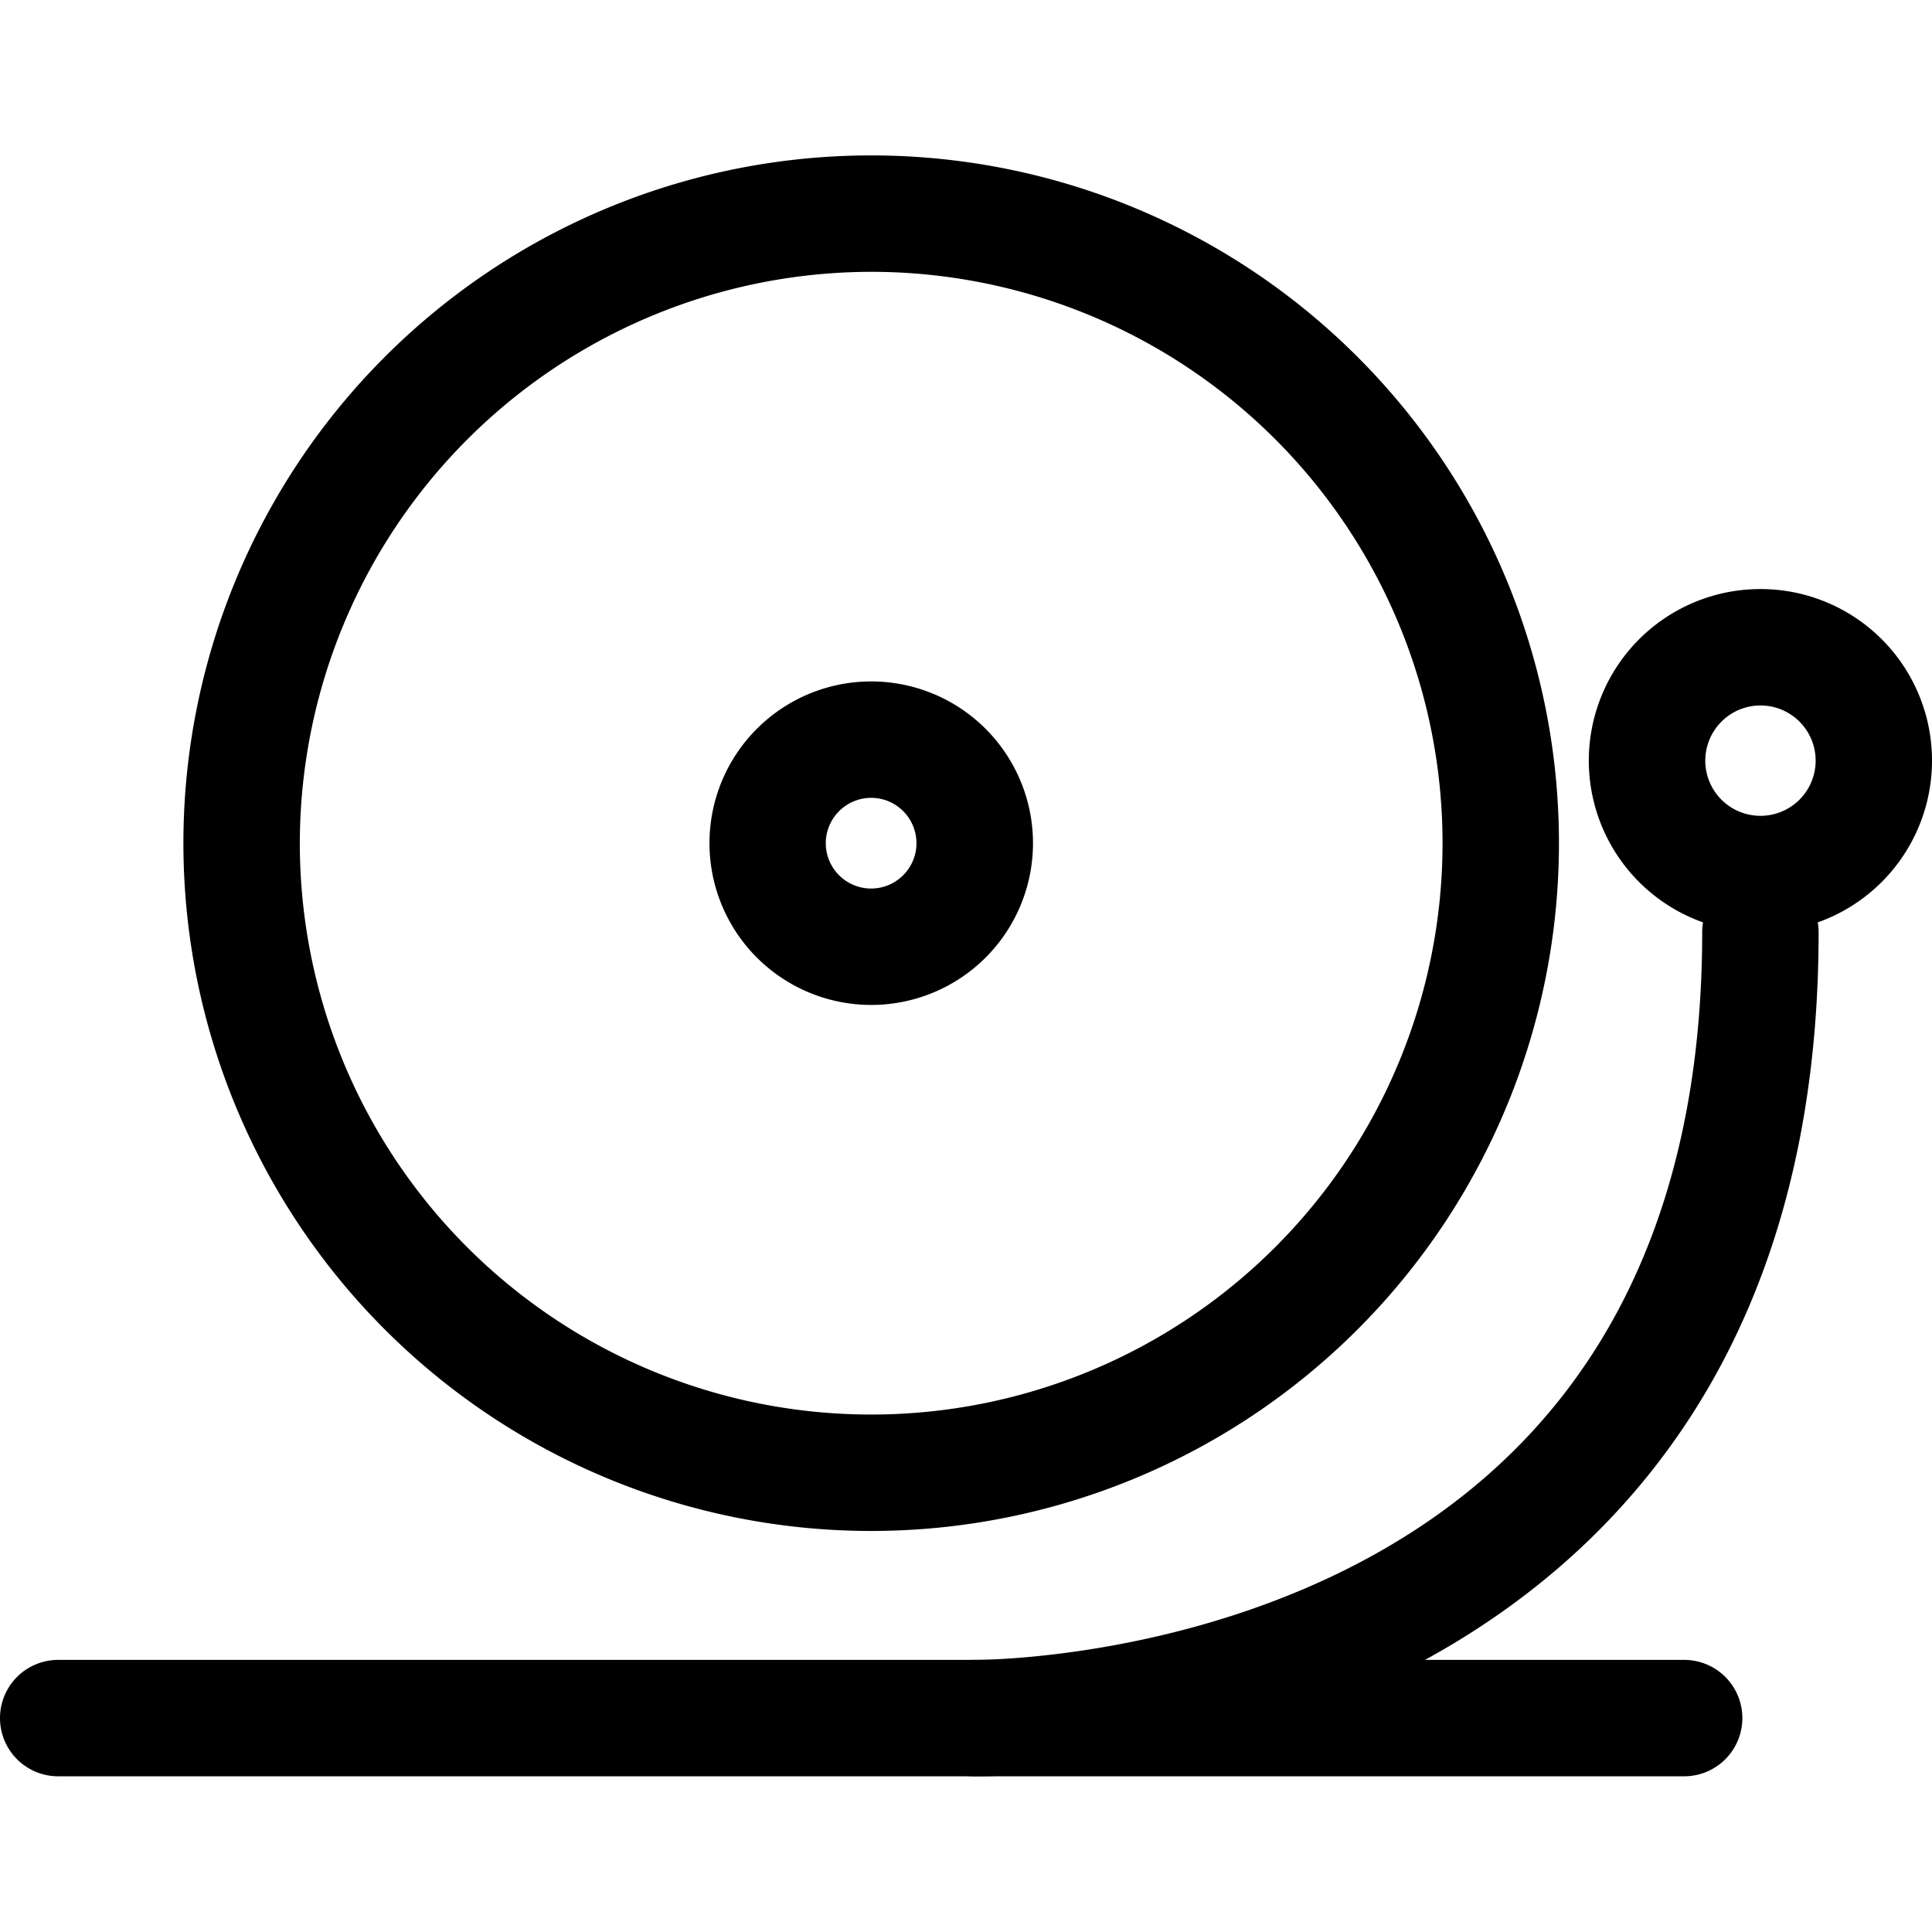
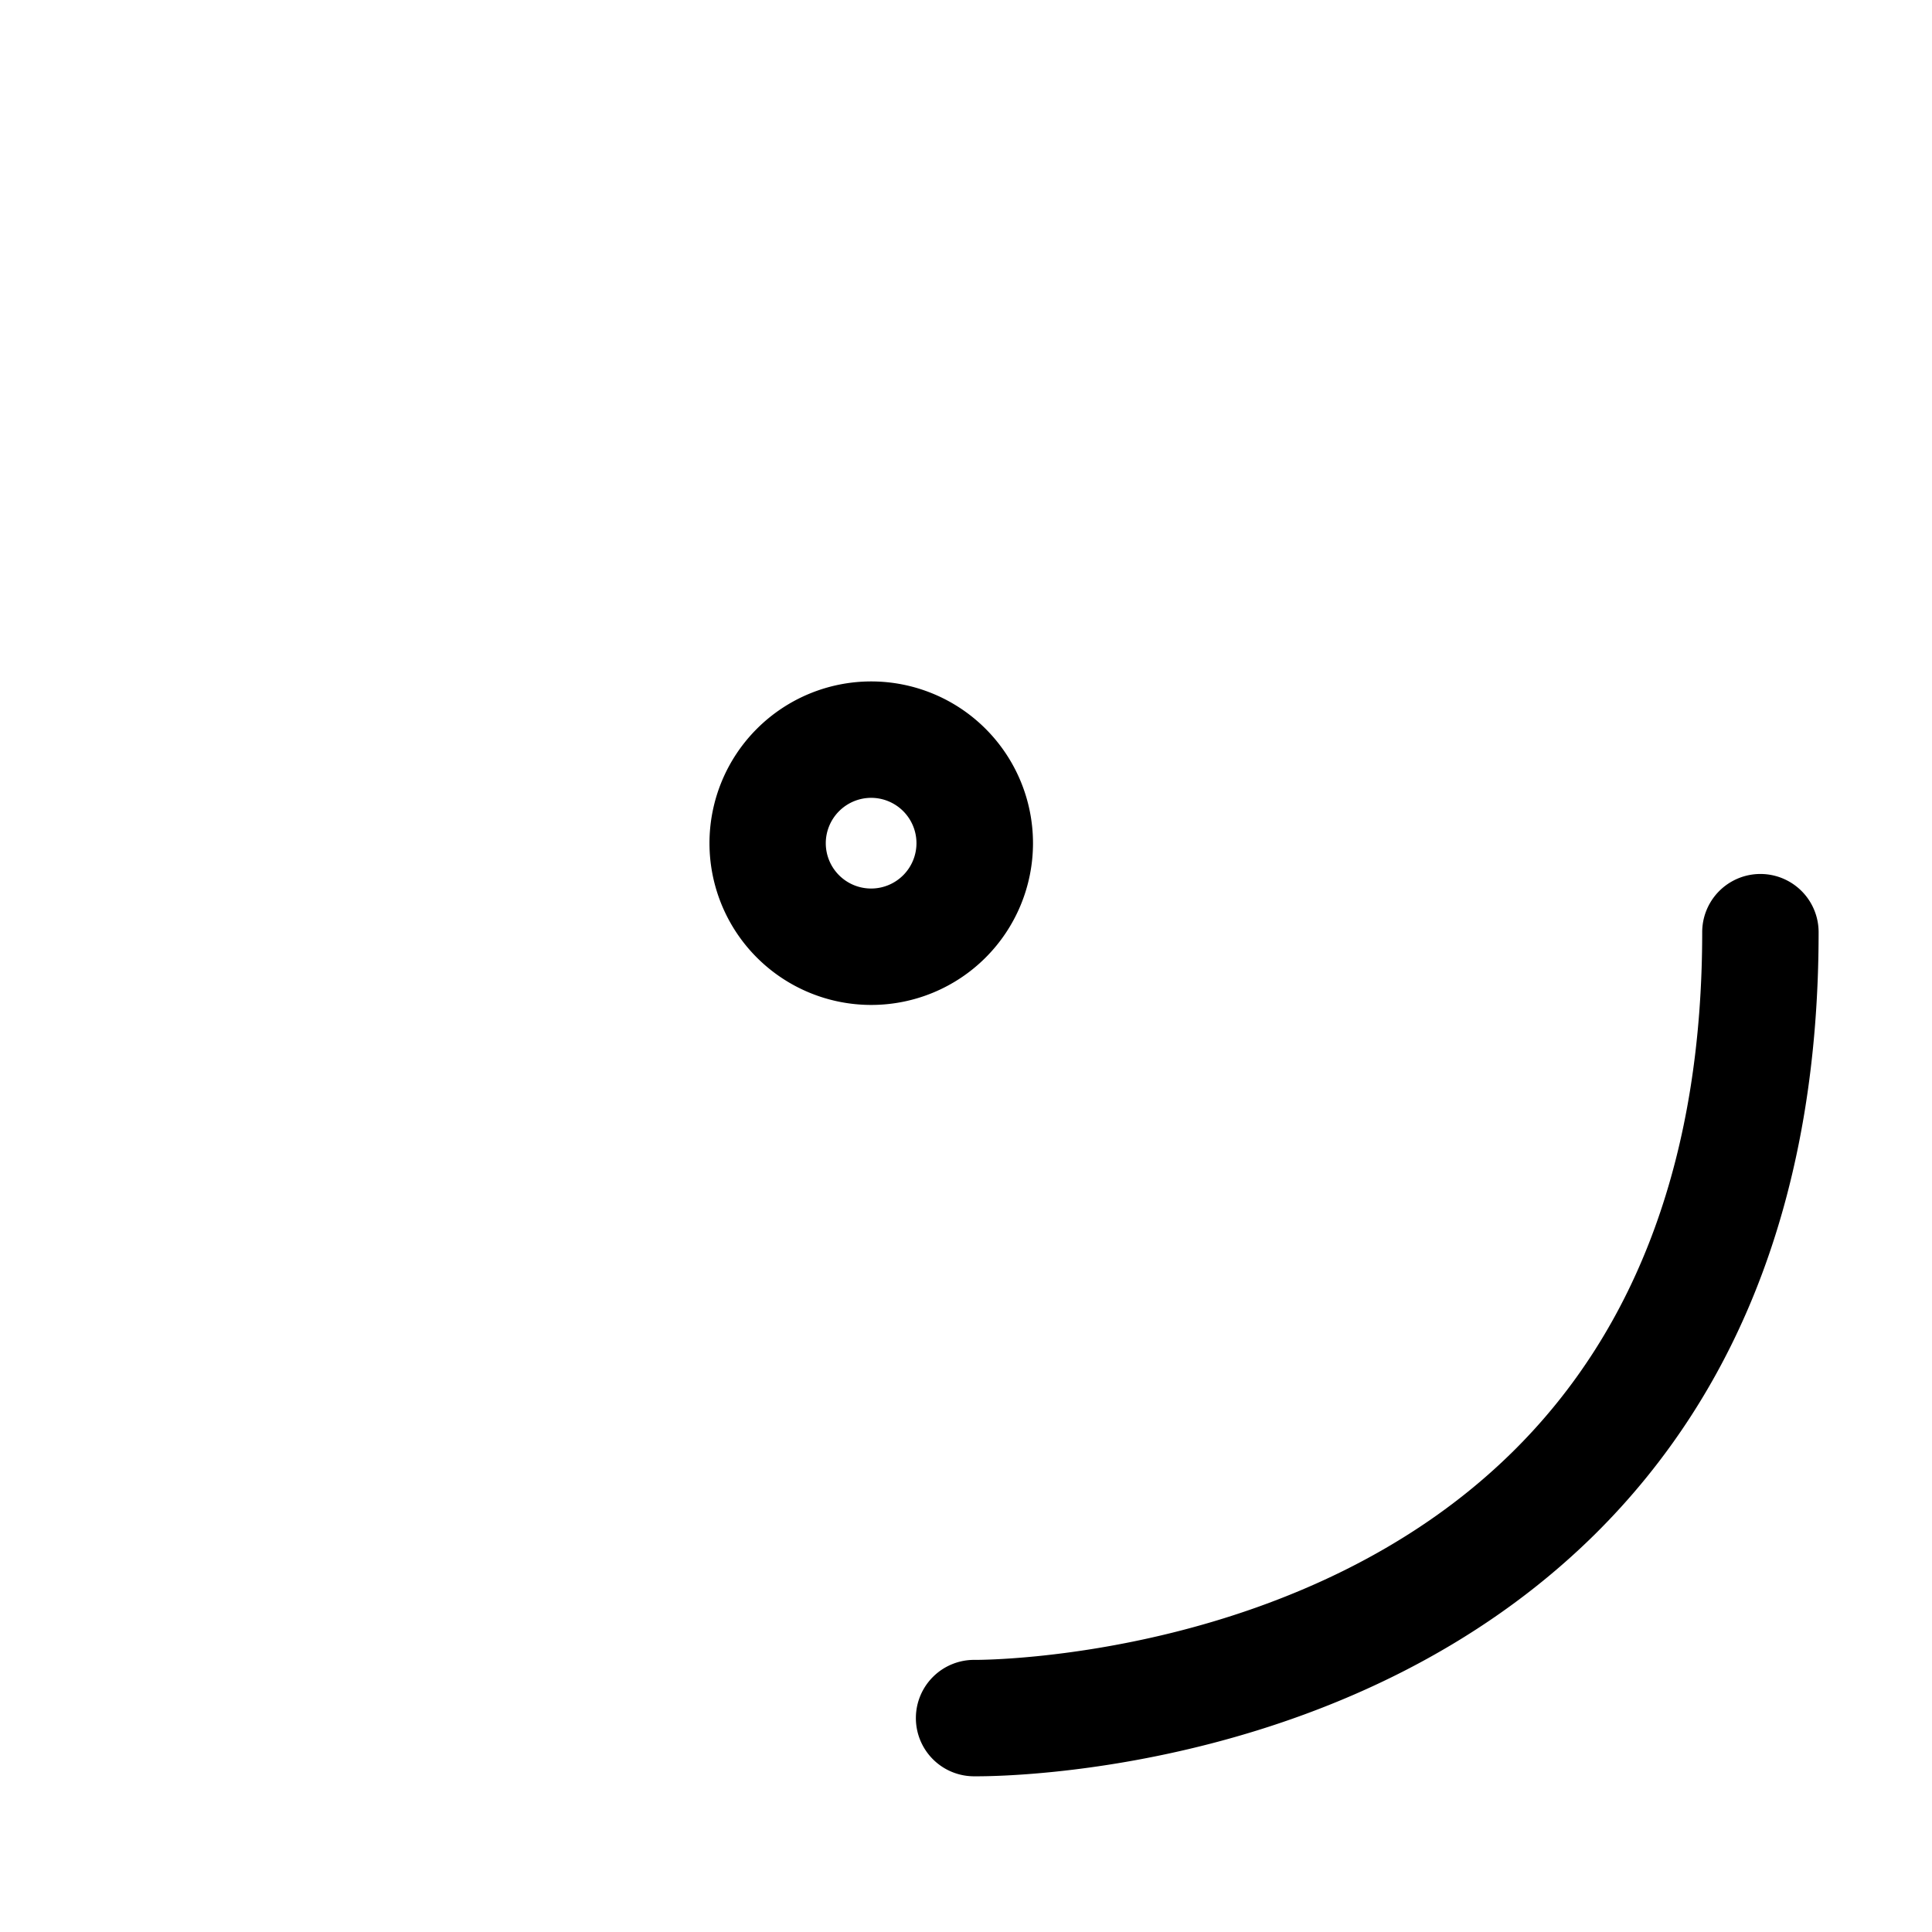
<svg xmlns="http://www.w3.org/2000/svg" fill="#000000" width="800px" height="800px" viewBox="0 -2.67 33.192 33.192">
  <g transform="translate(-607.927 -261.915)">
-     <path d="M622.894,263.915a9.816,9.816,0,1,1-9.816,9.816,9.828,9.828,0,0,1,9.816-9.816m0-2a11.816,11.816,0,1,0,11.816,11.816,11.816,11.816,0,0,0-11.816-11.816Z" />
    <path d="M622.894,272.952a.779.779,0,1,1-.78.779.781.781,0,0,1,.78-.779m0-2a2.779,2.779,0,1,0,2.78,2.779,2.78,2.78,0,0,0-2.78-2.779Z" />
-     <path d="M636.861,289.762H608.927a1,1,0,0,1,0-2h27.934a1,1,0,0,1,0,2Z" />
    <path d="M624.711,289.762h-.057a1,1,0,0,1,.016-2s-.005,0,.02,0c.253,0,5.66-.047,9.234-3.584,2.155-2.13,3.247-5.131,3.247-8.918a1,1,0,0,1,2,0c0,4.349-1.3,7.833-3.854,10.355C631.231,289.642,625.386,289.762,624.711,289.762Z" />
-     <path d="M638.171,271.365a.948.948,0,1,1-.947.947.949.949,0,0,1,.947-.947m0-2a2.948,2.948,0,1,0,2.948,2.947,2.946,2.946,0,0,0-2.948-2.947Z" />
  </g>
</svg>